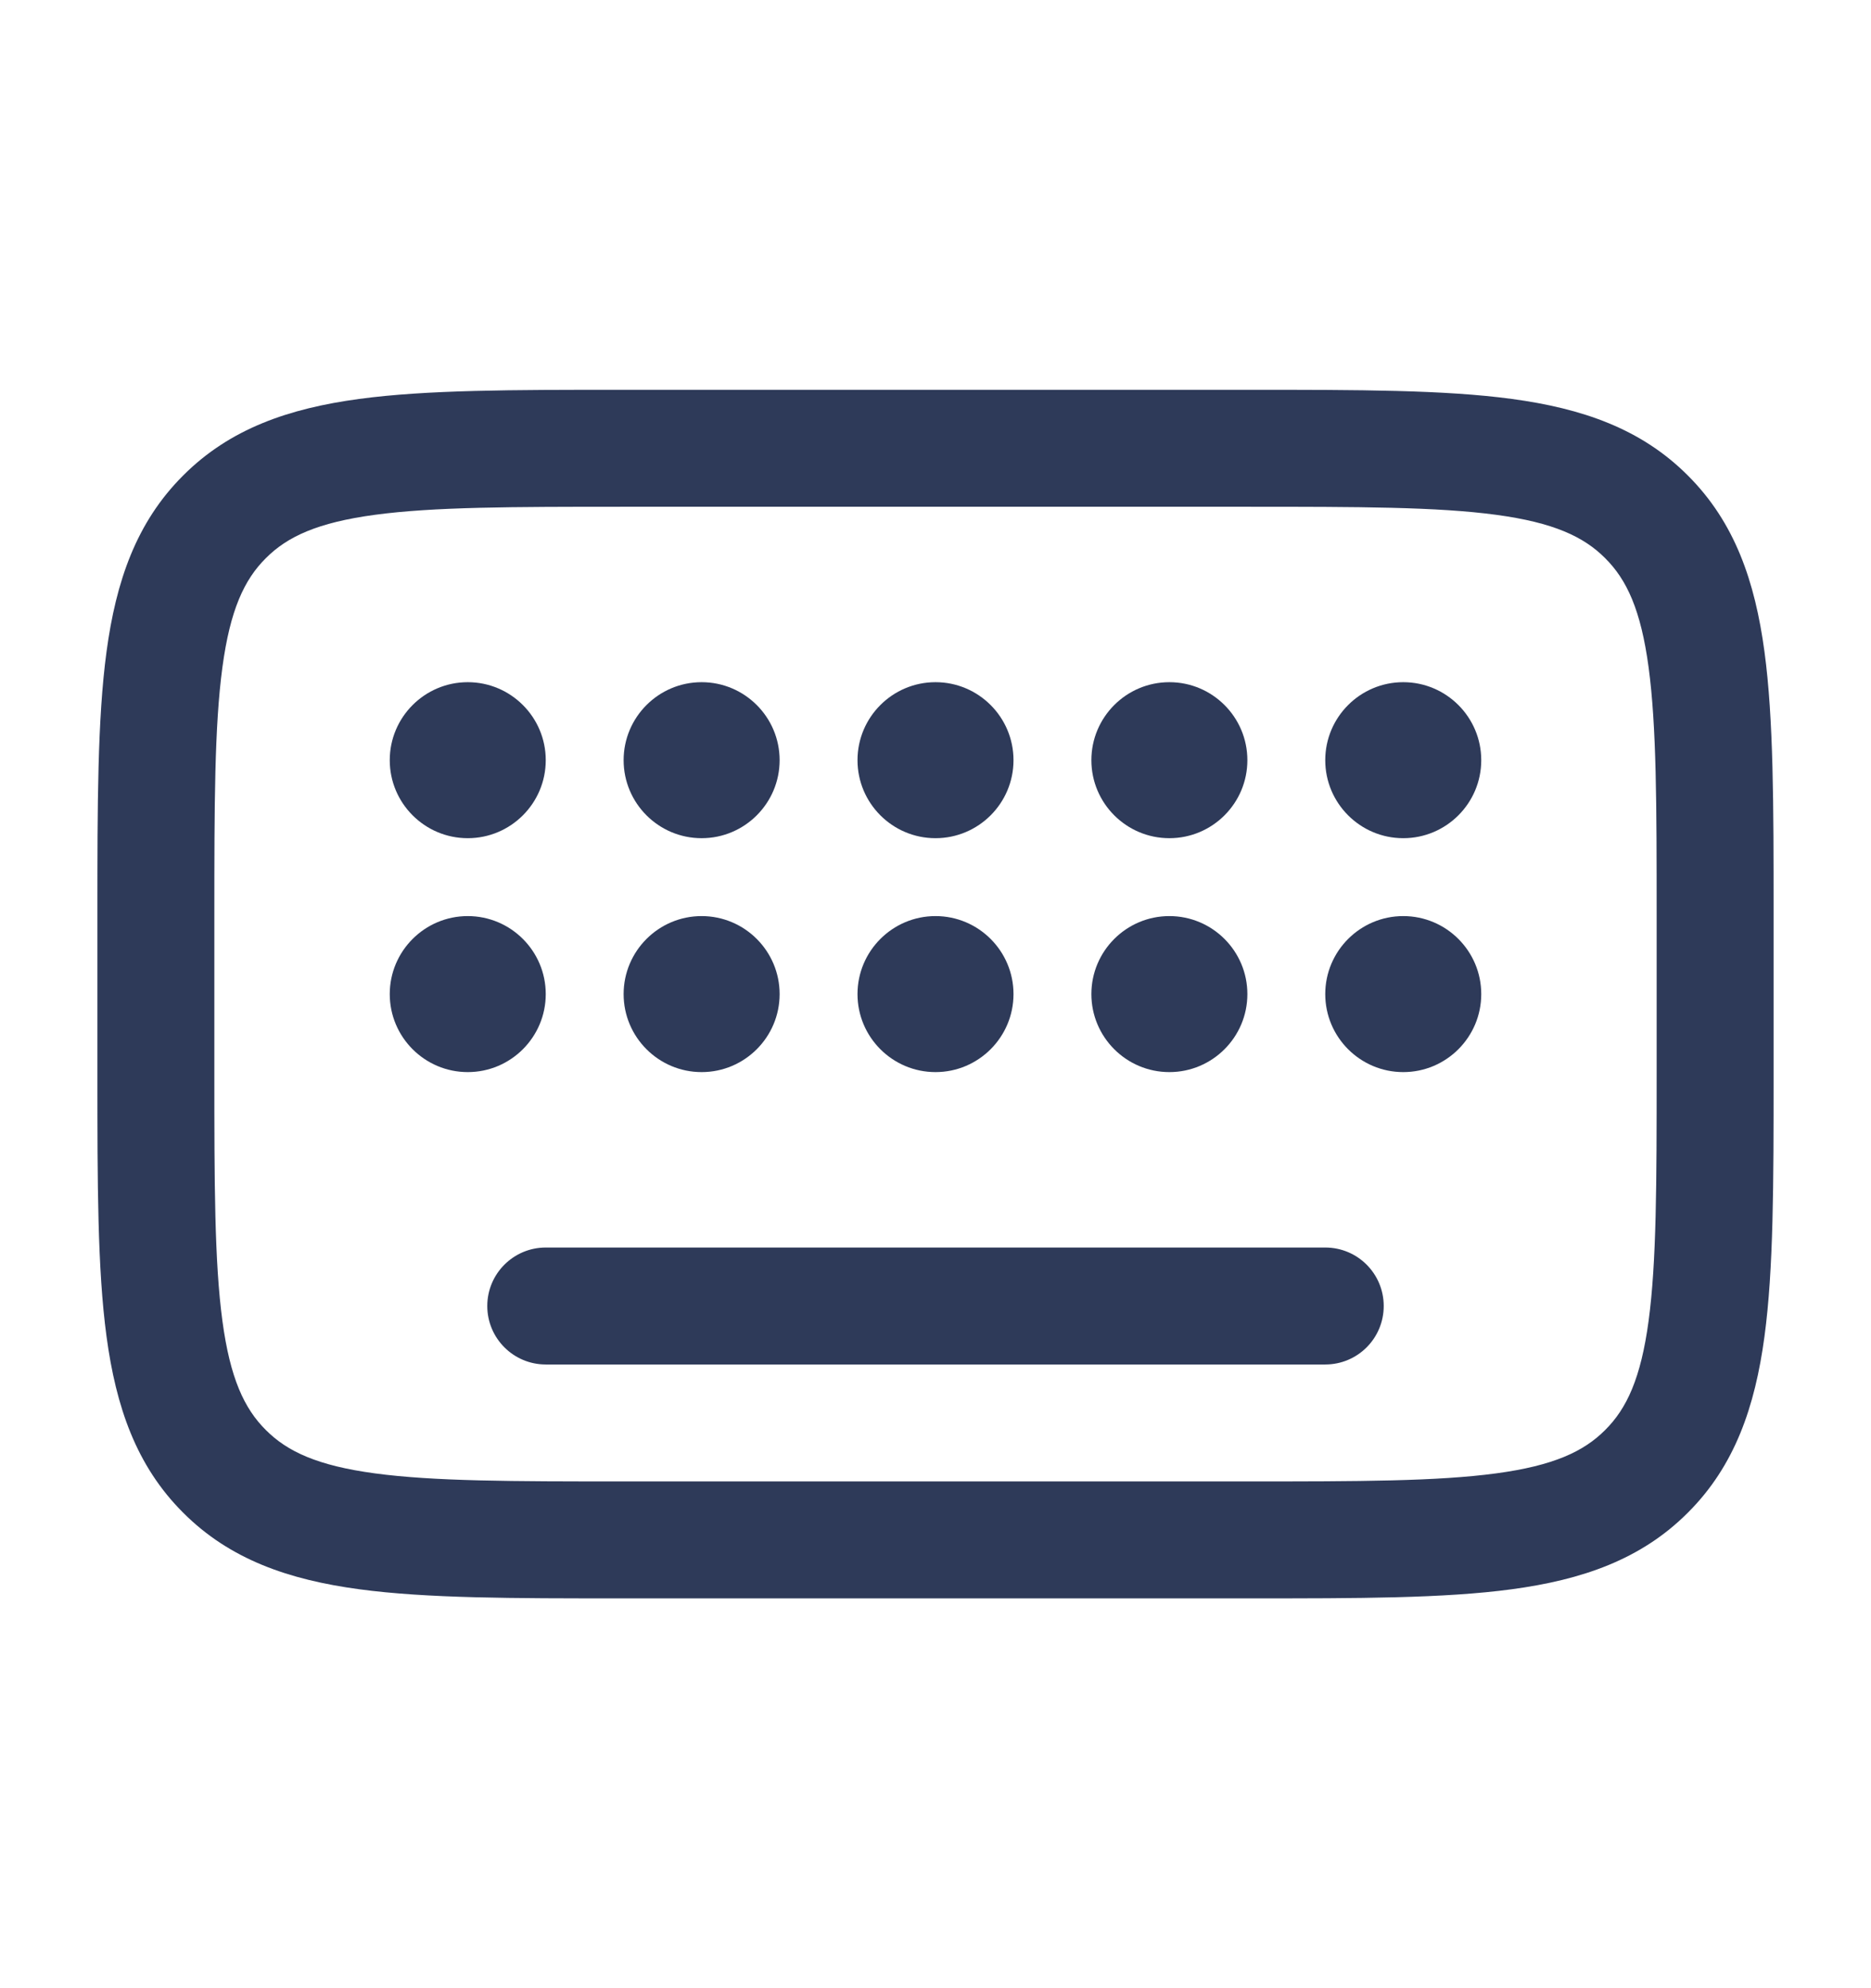
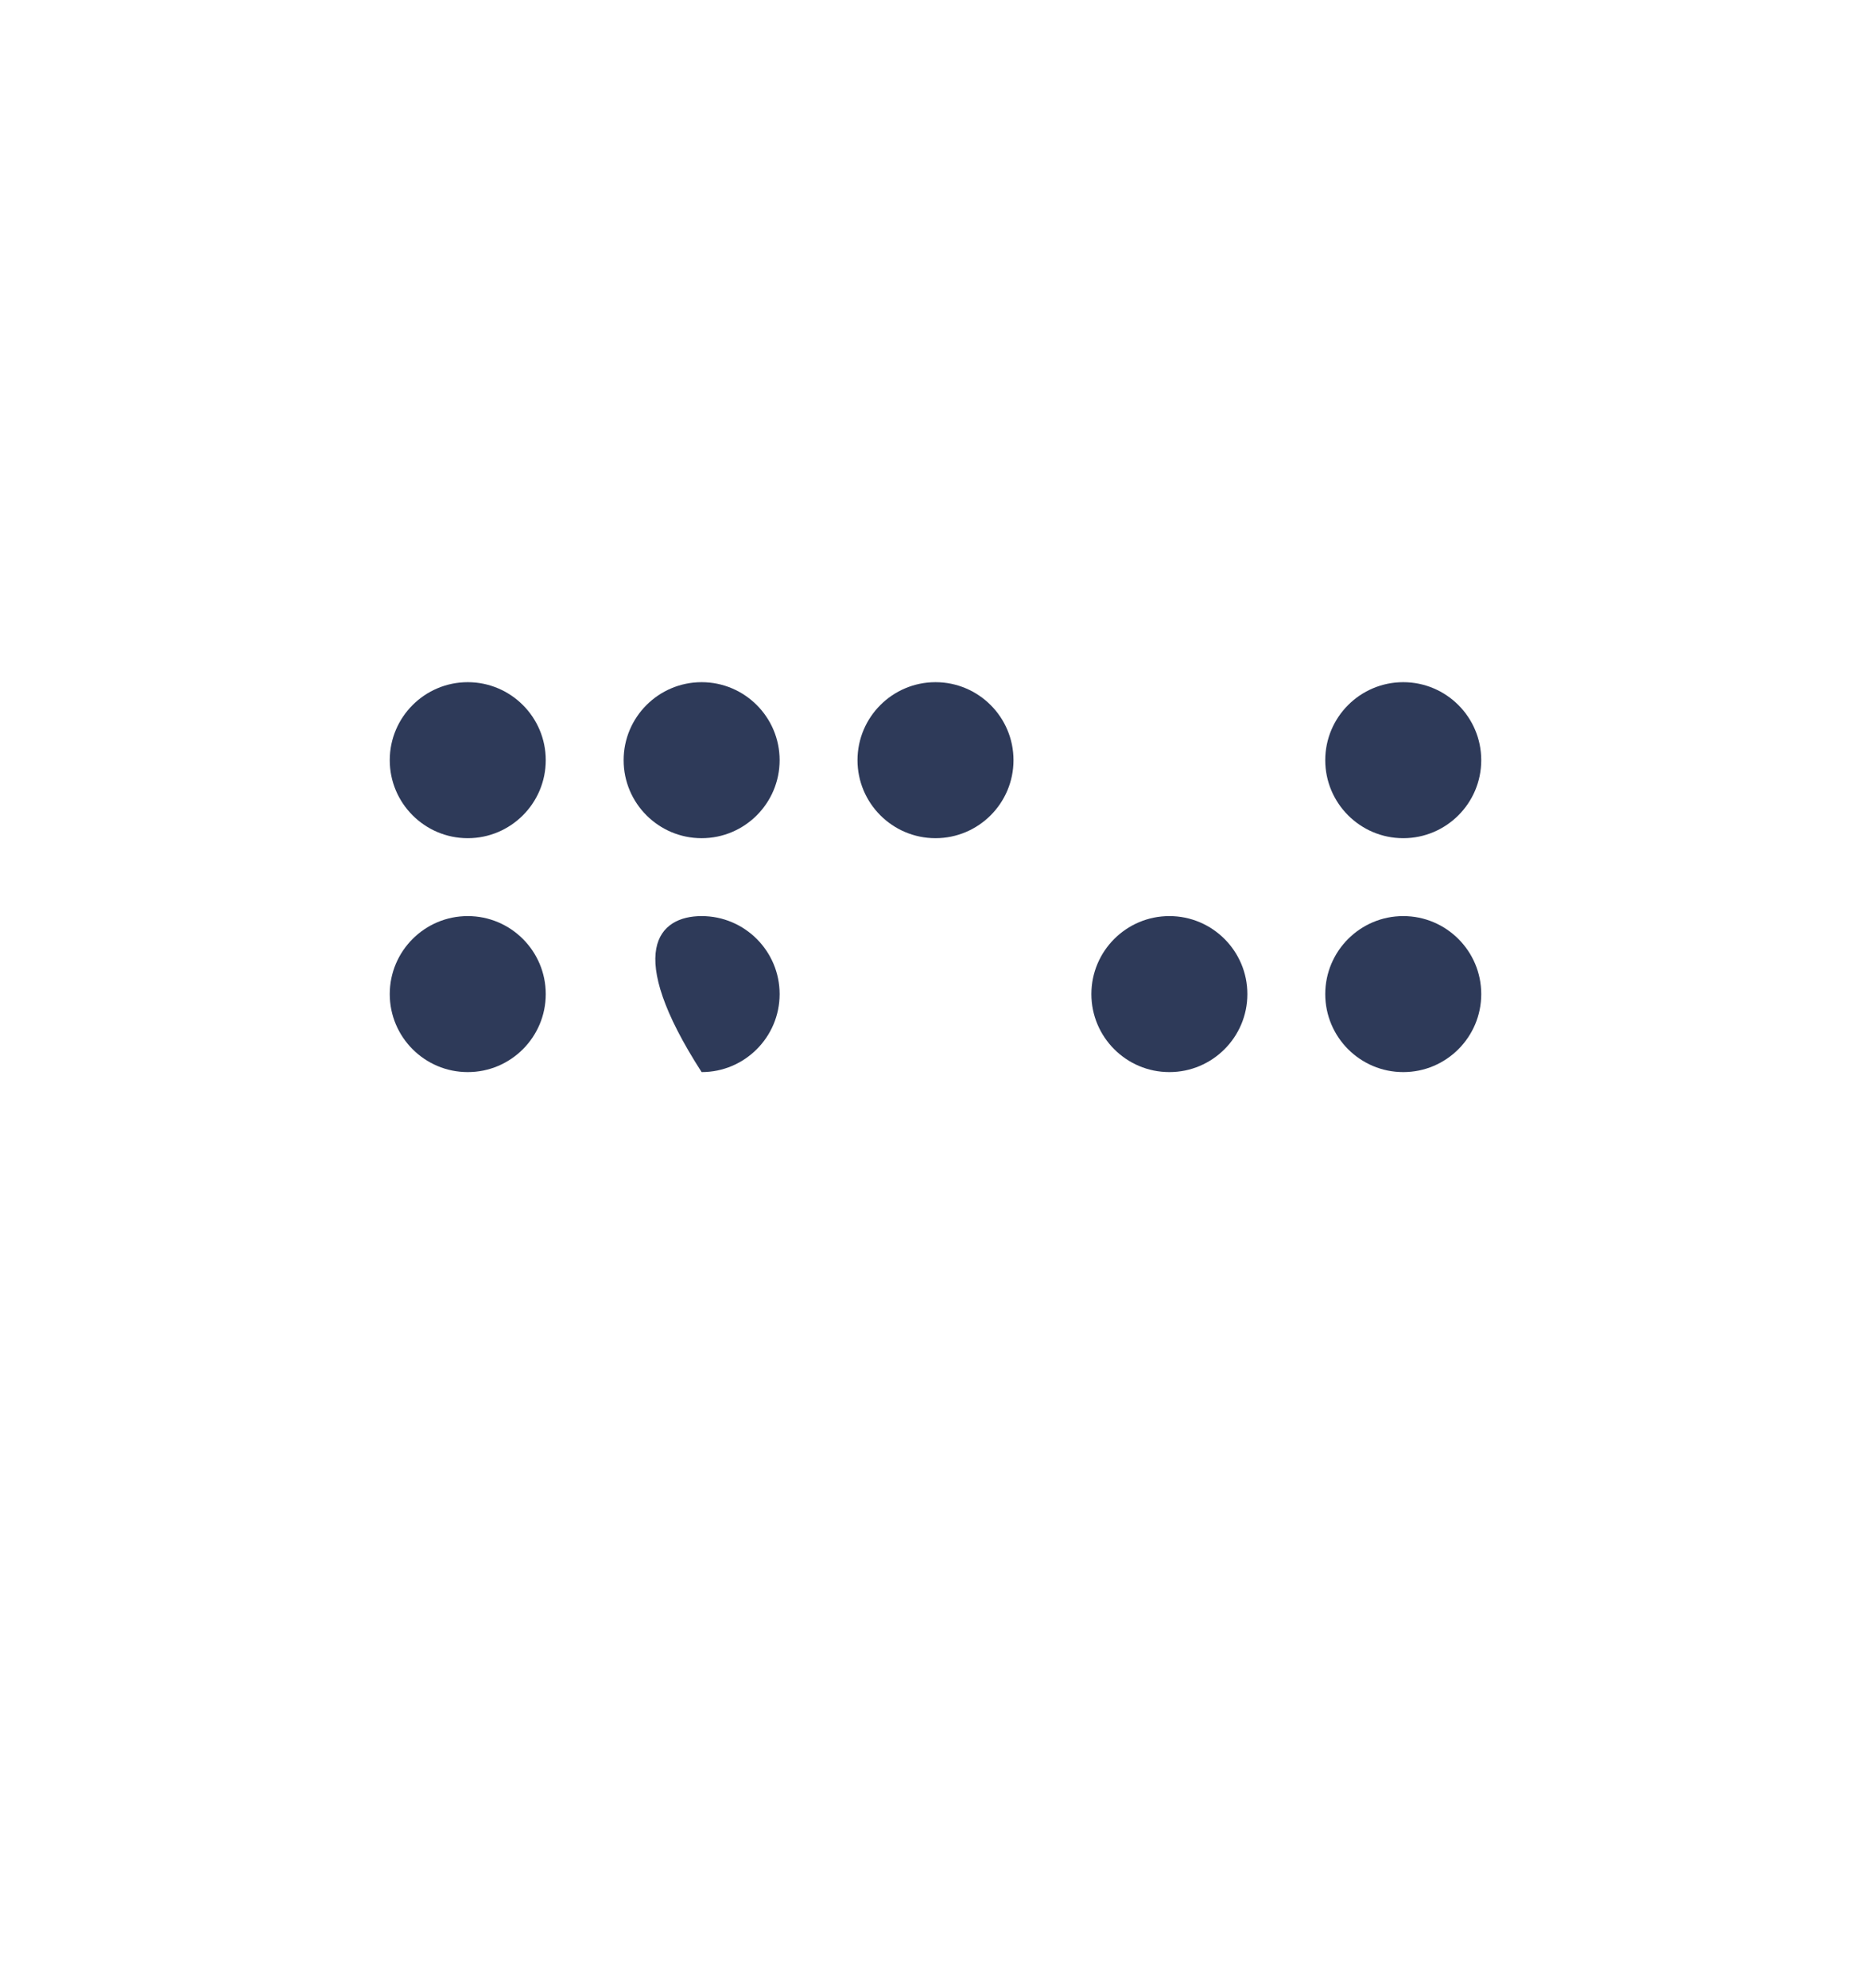
<svg xmlns="http://www.w3.org/2000/svg" width="16" height="17" viewBox="0 0 16 17" fill="none">
  <path d="M4.667 6.5C4.667 6.868 4.368 7.167 4 7.167C3.632 7.167 3.333 6.868 3.333 6.5C3.333 6.132 3.632 5.833 4 5.833C4.368 5.833 4.667 6.132 4.667 6.5Z" fill="#2E3A59" />
  <path d="M4.667 8.5C4.667 8.868 4.368 9.167 4 9.167C3.632 9.167 3.333 8.868 3.333 8.5C3.333 8.132 3.632 7.833 4 7.833C4.368 7.833 4.667 8.132 4.667 8.5Z" fill="#2E3A59" />
-   <path d="M6.667 8.5C6.667 8.868 6.368 9.167 6 9.167C5.632 9.167 5.333 8.868 5.333 8.5C5.333 8.132 5.632 7.833 6 7.833C6.368 7.833 6.667 8.132 6.667 8.5Z" fill="#2E3A59" />
+   <path d="M6.667 8.5C6.667 8.868 6.368 9.167 6 9.167C5.333 8.132 5.632 7.833 6 7.833C6.368 7.833 6.667 8.132 6.667 8.5Z" fill="#2E3A59" />
  <path d="M6.667 6.5C6.667 6.868 6.368 7.167 6 7.167C5.632 7.167 5.333 6.868 5.333 6.5C5.333 6.132 5.632 5.833 6 5.833C6.368 5.833 6.667 6.132 6.667 6.5Z" fill="#2E3A59" />
  <path d="M8.667 6.5C8.667 6.868 8.368 7.167 8 7.167C7.632 7.167 7.333 6.868 7.333 6.5C7.333 6.132 7.632 5.833 8 5.833C8.368 5.833 8.667 6.132 8.667 6.5Z" fill="#2E3A59" />
-   <path d="M8.667 8.5C8.667 8.868 8.368 9.167 8 9.167C7.632 9.167 7.333 8.868 7.333 8.5C7.333 8.132 7.632 7.833 8 7.833C8.368 7.833 8.667 8.132 8.667 8.5Z" fill="#2E3A59" />
-   <path d="M10.667 6.5C10.667 6.868 10.368 7.167 10 7.167C9.632 7.167 9.333 6.868 9.333 6.5C9.333 6.132 9.632 5.833 10 5.833C10.368 5.833 10.667 6.132 10.667 6.5Z" fill="#2E3A59" />
  <path d="M10.667 8.5C10.667 8.868 10.368 9.167 10 9.167C9.632 9.167 9.333 8.868 9.333 8.5C9.333 8.132 9.632 7.833 10 7.833C10.368 7.833 10.667 8.132 10.667 8.5Z" fill="#2E3A59" />
  <path d="M12.667 6.5C12.667 6.868 12.368 7.167 12 7.167C11.632 7.167 11.333 6.868 11.333 6.5C11.333 6.132 11.632 5.833 12 5.833C12.368 5.833 12.667 6.132 12.667 6.5Z" fill="#2E3A59" />
  <path d="M12.667 8.5C12.667 8.868 12.368 9.167 12 9.167C11.632 9.167 11.333 8.868 11.333 8.5C11.333 8.132 11.632 7.833 12 7.833C12.368 7.833 12.667 8.132 12.667 8.5Z" fill="#2E3A59" />
-   <path fill-rule="evenodd" clip-rule="evenodd" d="M5.297 3.333H10.703C11.615 3.333 12.35 3.333 12.928 3.411C13.528 3.492 14.033 3.664 14.434 4.066C14.836 4.467 15.008 4.972 15.089 5.572C15.167 6.15 15.167 6.885 15.167 7.797V9.203C15.167 10.115 15.167 10.85 15.089 11.428C15.008 12.028 14.836 12.533 14.434 12.934C14.033 13.336 13.528 13.508 12.928 13.589C12.35 13.667 11.615 13.667 10.703 13.667H5.297C4.385 13.667 3.65 13.667 3.072 13.589C2.472 13.508 1.967 13.336 1.566 12.934C1.164 12.533 0.992 12.028 0.911 11.428C0.833 10.85 0.833 10.115 0.833 9.203V7.797C0.833 6.885 0.833 6.15 0.911 5.572C0.992 4.972 1.164 4.467 1.566 4.066C1.967 3.664 2.472 3.492 3.072 3.411C3.65 3.333 4.385 3.333 5.297 3.333ZM3.205 4.402C2.716 4.468 2.457 4.588 2.273 4.773C2.088 4.957 1.968 5.216 1.902 5.705C1.834 6.209 1.833 6.876 1.833 7.833V9.167C1.833 10.124 1.834 10.791 1.902 11.295C1.968 11.784 2.088 12.043 2.273 12.227C2.457 12.412 2.716 12.532 3.205 12.598C3.709 12.666 4.376 12.667 5.333 12.667H10.667C11.624 12.667 12.291 12.666 12.795 12.598C13.284 12.532 13.543 12.412 13.727 12.227C13.912 12.043 14.032 11.784 14.098 11.295C14.166 10.791 14.167 10.124 14.167 9.167V7.833C14.167 6.876 14.166 6.209 14.098 5.705C14.032 5.216 13.912 4.957 13.727 4.773C13.543 4.588 13.284 4.468 12.795 4.402C12.291 4.334 11.624 4.333 10.667 4.333H5.333C4.376 4.333 3.709 4.334 3.205 4.402ZM4.167 11.167C4.167 10.891 4.391 10.667 4.667 10.667H11.333C11.61 10.667 11.833 10.891 11.833 11.167C11.833 11.443 11.61 11.667 11.333 11.667H4.667C4.391 11.667 4.167 11.443 4.167 11.167Z" fill="#2E3A59" />
</svg>